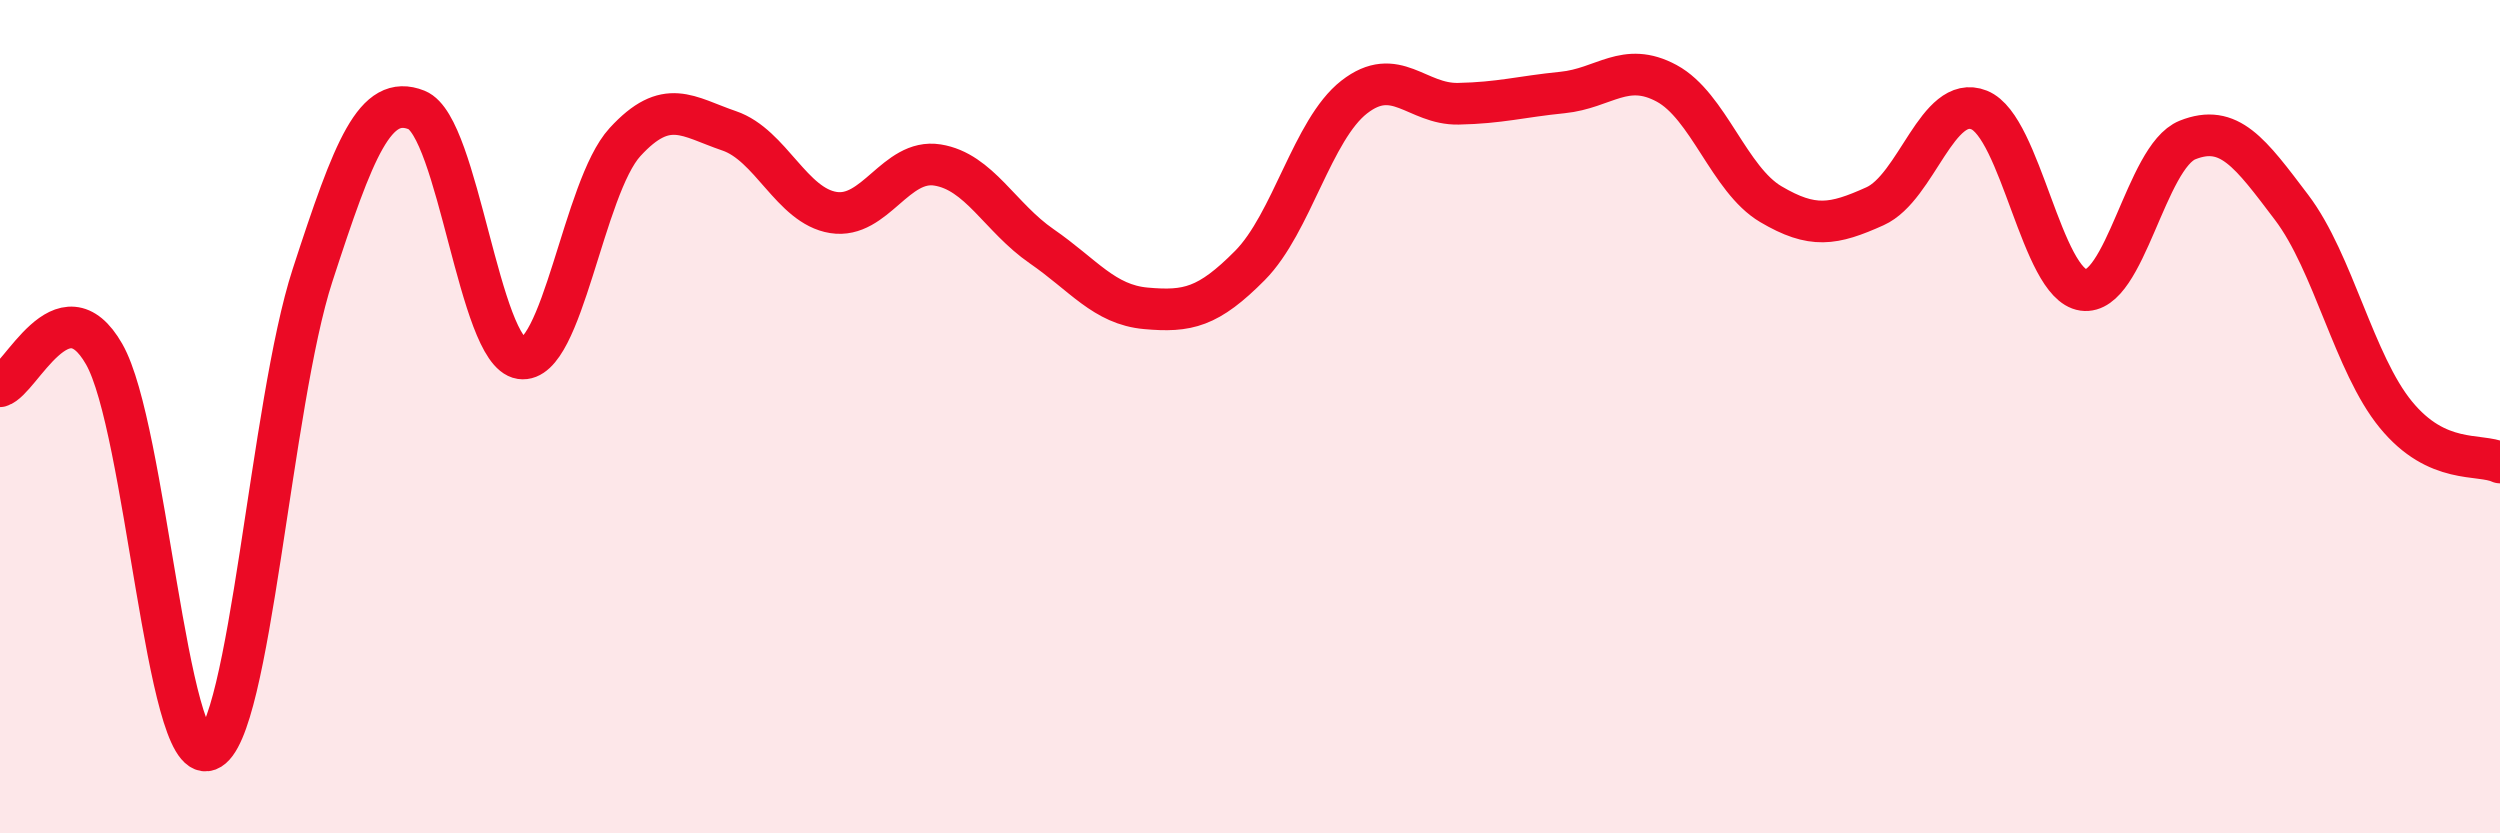
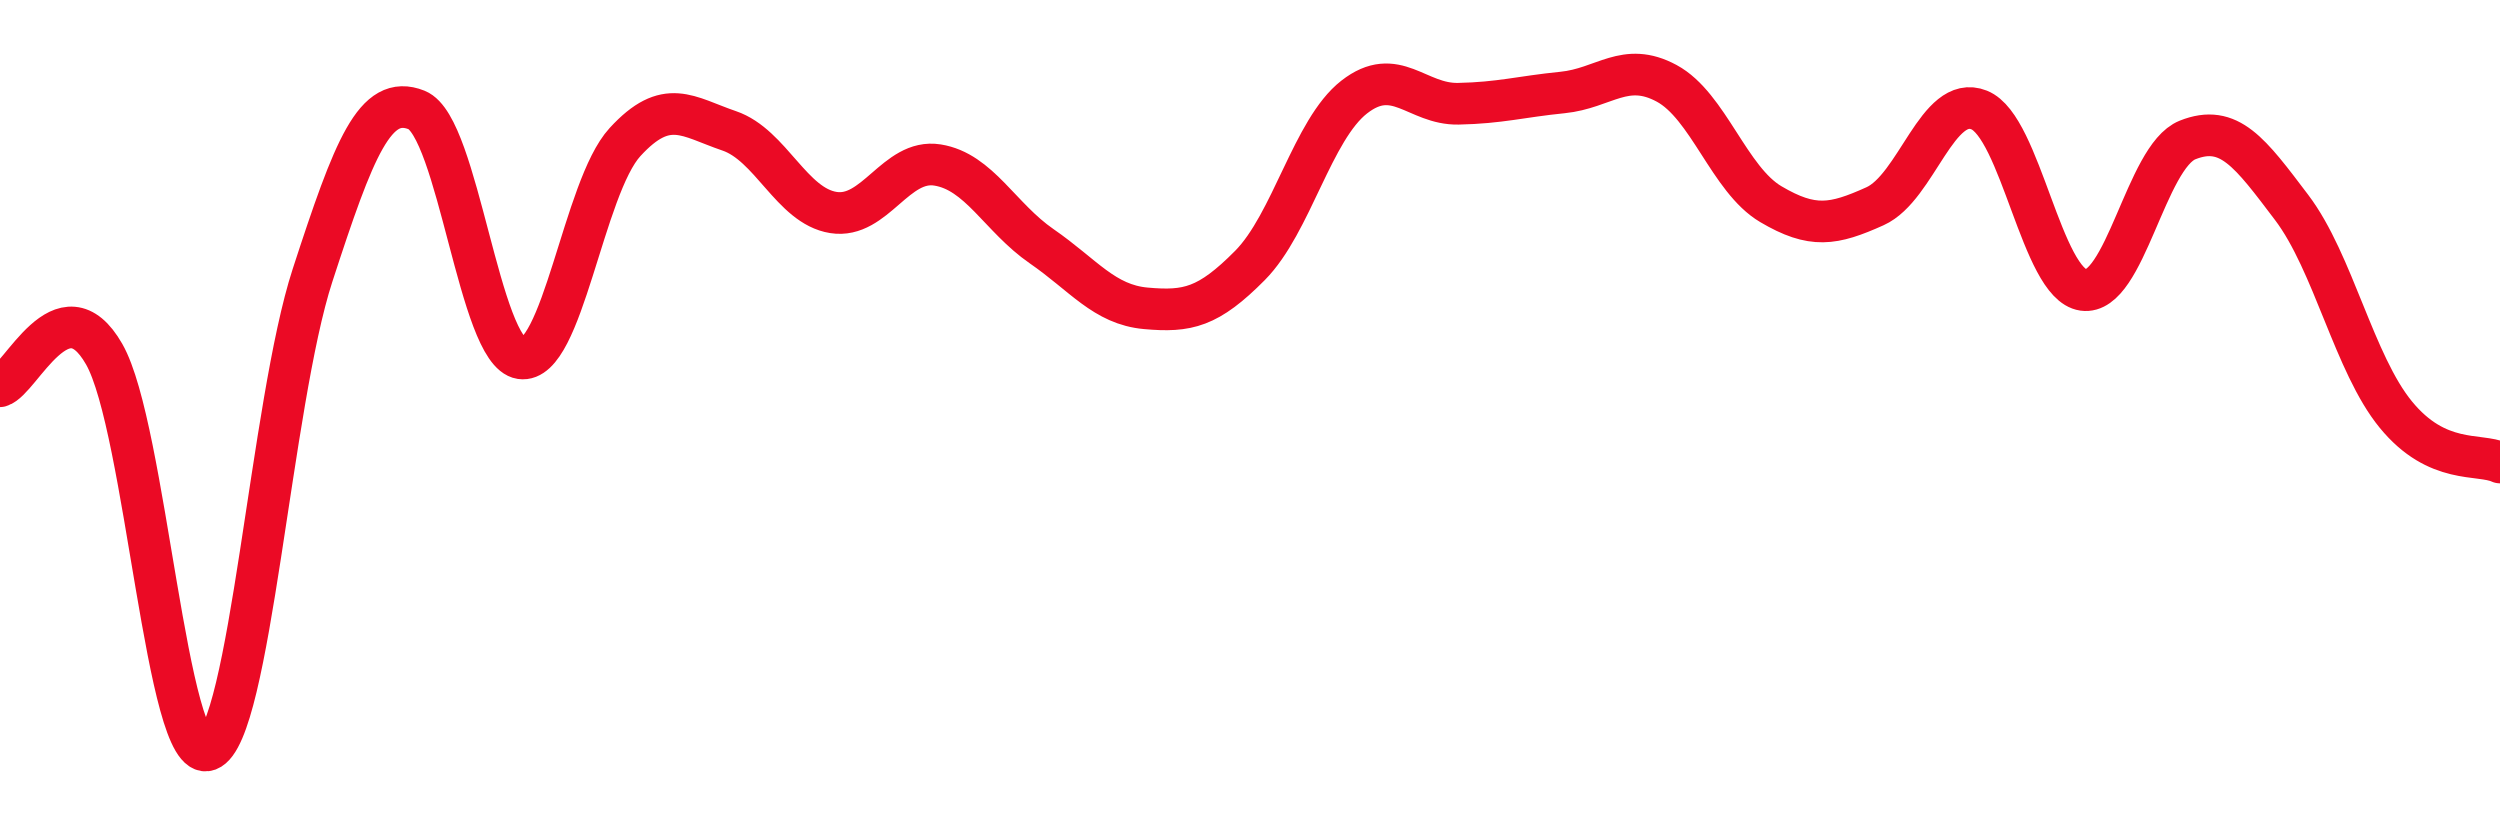
<svg xmlns="http://www.w3.org/2000/svg" width="60" height="20" viewBox="0 0 60 20">
-   <path d="M 0,9.27 C 0.5,9.12 1.5,6.75 2.5,8.5 C 3.5,10.25 4,18.38 5,18 C 6,17.62 6.5,9.68 7.5,6.61 C 8.5,3.54 9,2.24 10,2.64 C 11,3.04 11.5,8.45 12.5,8.6 C 13.5,8.75 14,4.5 15,3.41 C 16,2.32 16.5,2.8 17.5,3.14 C 18.5,3.48 19,4.94 20,5.1 C 21,5.26 21.5,3.8 22.5,3.96 C 23.5,4.12 24,5.22 25,5.91 C 26,6.6 26.5,7.31 27.5,7.4 C 28.5,7.49 29,7.38 30,6.37 C 31,5.36 31.5,3.11 32.5,2.33 C 33.5,1.55 34,2.51 35,2.49 C 36,2.47 36.5,2.32 37.5,2.22 C 38.5,2.12 39,1.46 40,2 C 41,2.54 41.5,4.31 42.5,4.9 C 43.5,5.49 44,5.4 45,4.95 C 46,4.5 46.5,2.24 47.5,2.64 C 48.5,3.04 49,6.82 50,6.96 C 51,7.1 51.5,3.76 52.5,3.36 C 53.5,2.96 54,3.66 55,4.98 C 56,6.3 56.5,8.73 57.5,9.95 C 58.5,11.17 59.5,10.87 60,11.1L60 20L0 20Z" fill="#EB0A25" opacity="0.1" stroke-linecap="round" stroke-linejoin="round" />
  <path d="M 0,9.27 C 0.5,9.12 1.5,6.75 2.5,8.5 C 3.5,10.25 4,18.38 5,18 C 6,17.62 6.5,9.68 7.5,6.61 C 8.5,3.54 9,2.24 10,2.64 C 11,3.04 11.5,8.45 12.5,8.6 C 13.5,8.75 14,4.5 15,3.41 C 16,2.32 16.5,2.8 17.5,3.14 C 18.5,3.48 19,4.94 20,5.1 C 21,5.26 21.5,3.8 22.5,3.96 C 23.5,4.12 24,5.22 25,5.91 C 26,6.6 26.5,7.31 27.5,7.4 C 28.5,7.49 29,7.38 30,6.37 C 31,5.36 31.5,3.11 32.5,2.33 C 33.5,1.55 34,2.51 35,2.49 C 36,2.47 36.5,2.32 37.5,2.22 C 38.5,2.12 39,1.46 40,2 C 41,2.54 41.5,4.31 42.5,4.9 C 43.5,5.49 44,5.4 45,4.95 C 46,4.5 46.5,2.24 47.5,2.64 C 48.5,3.04 49,6.82 50,6.96 C 51,7.1 51.5,3.76 52.5,3.36 C 53.5,2.96 54,3.66 55,4.98 C 56,6.3 56.5,8.73 57.5,9.95 C 58.5,11.17 59.5,10.87 60,11.1" stroke="#EB0A25" stroke-width="1" fill="none" stroke-linecap="round" stroke-linejoin="round" />
</svg>